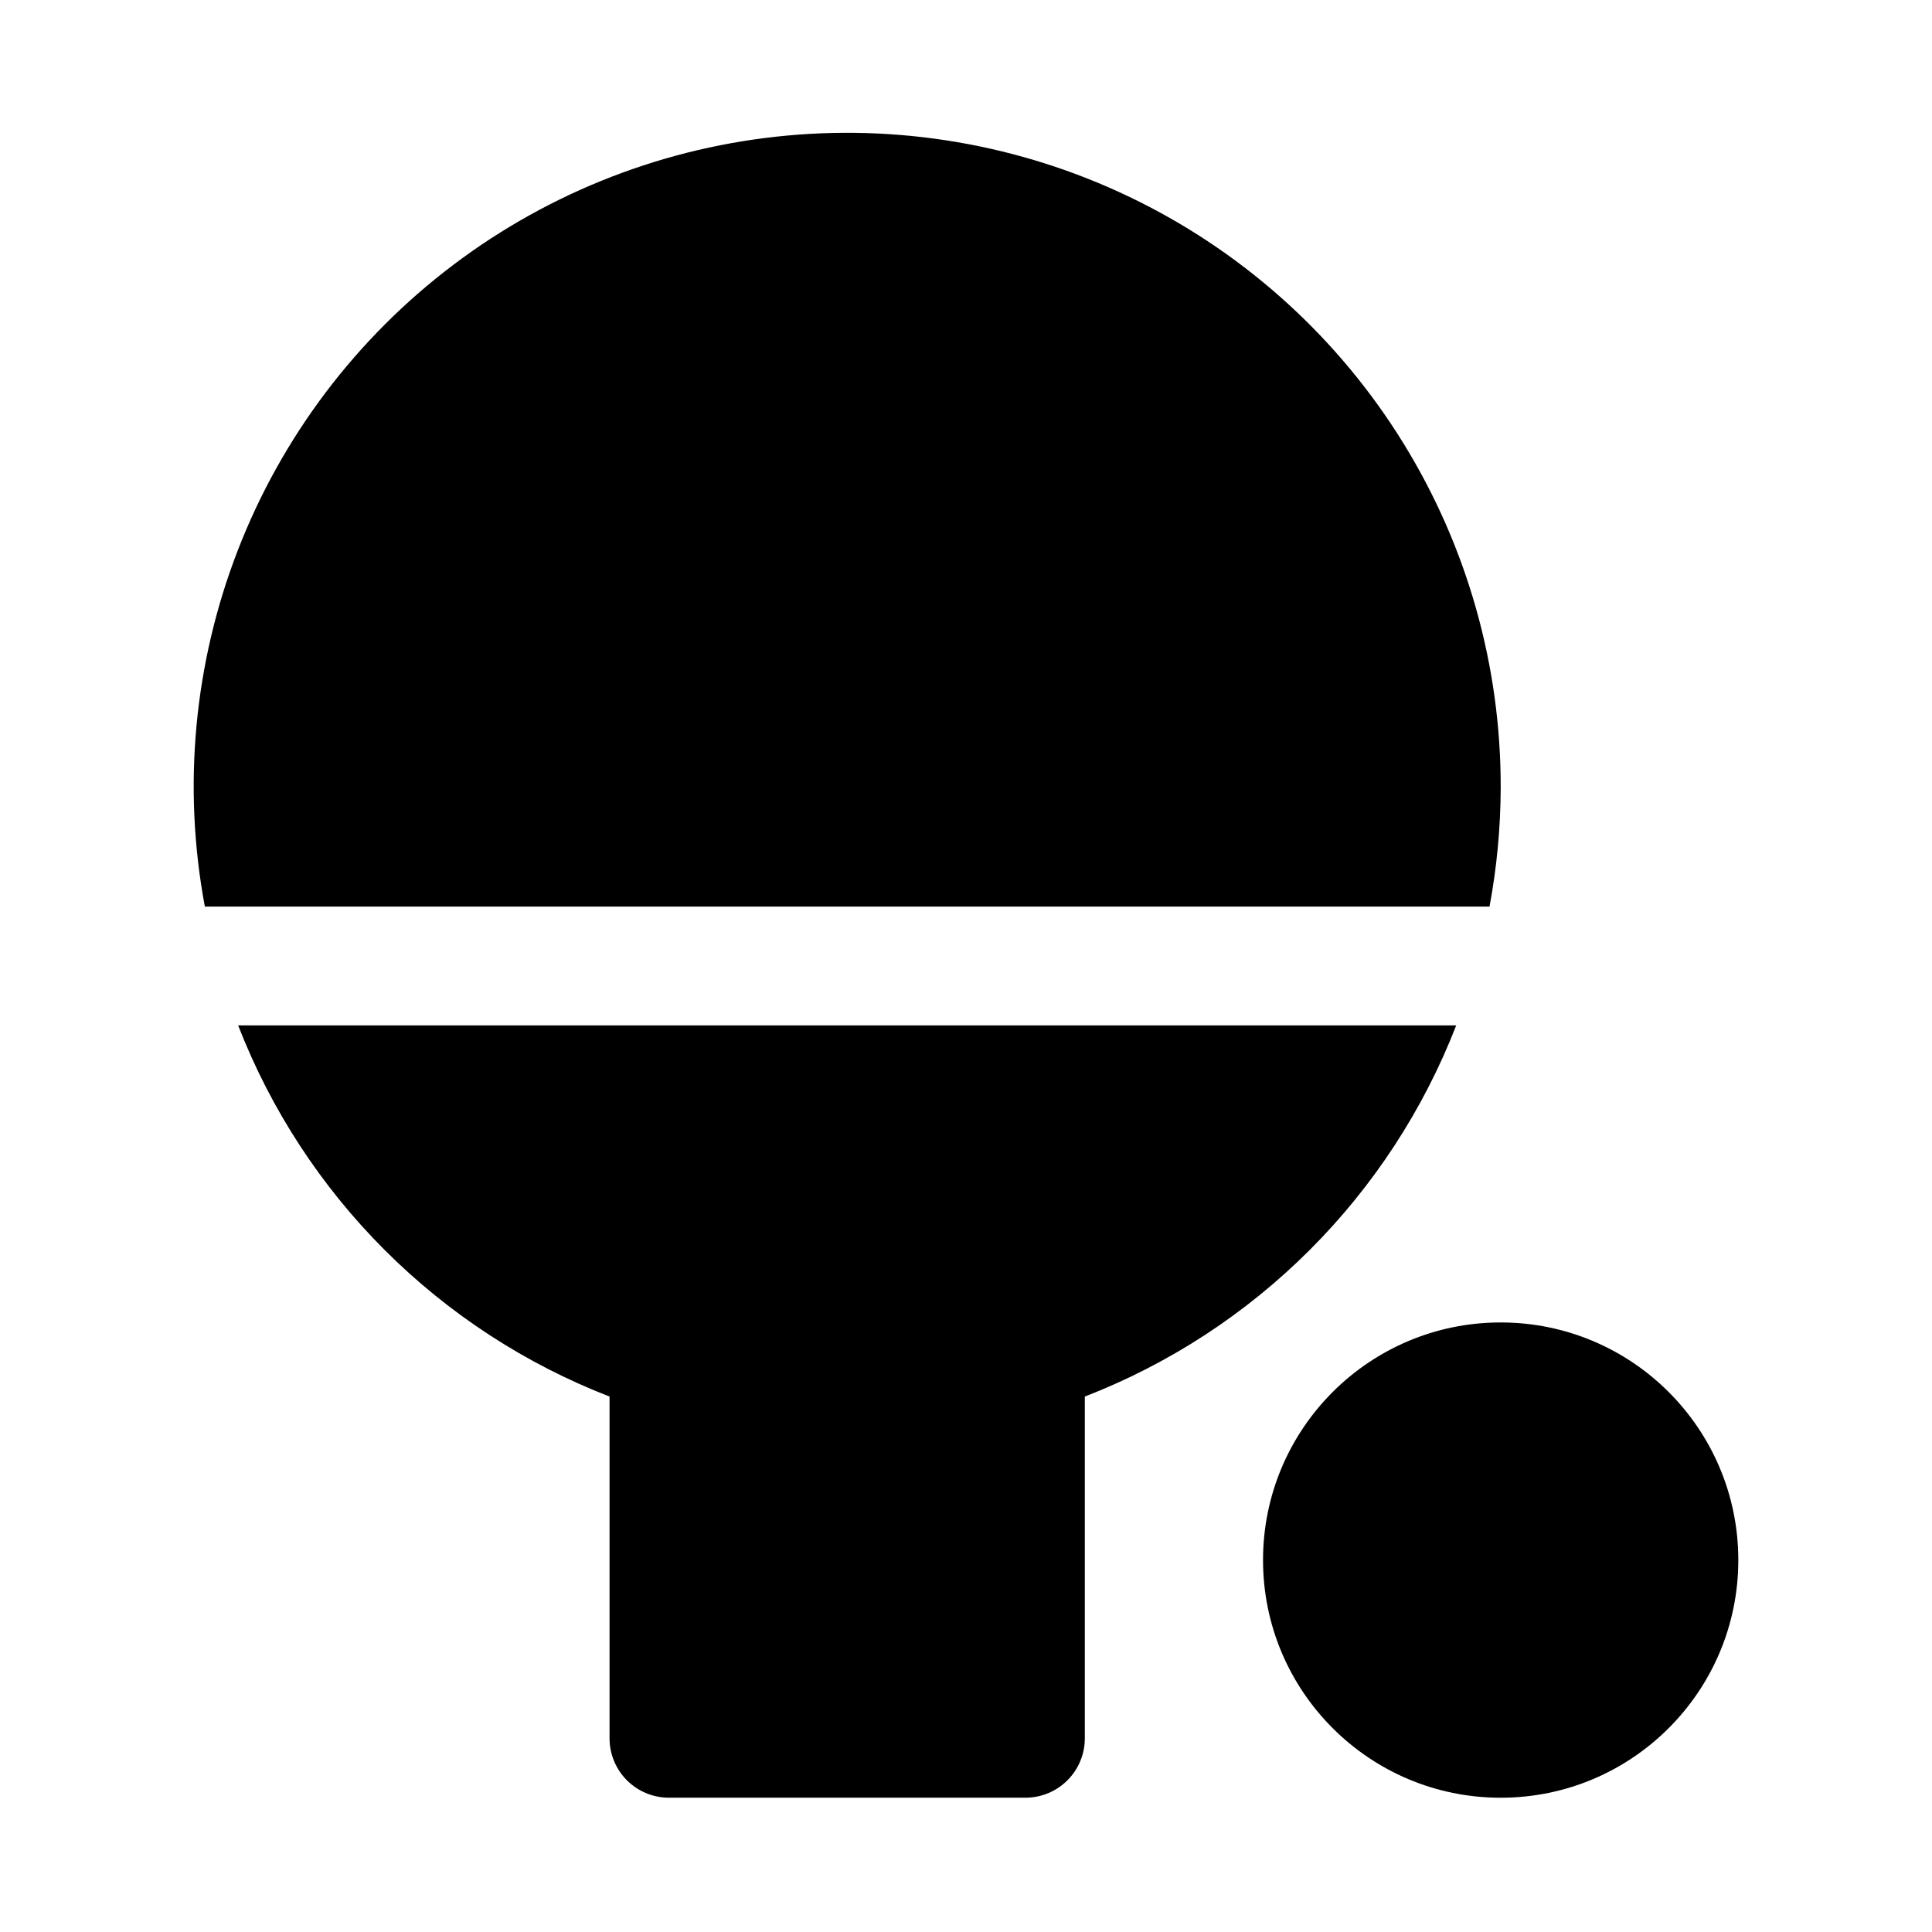
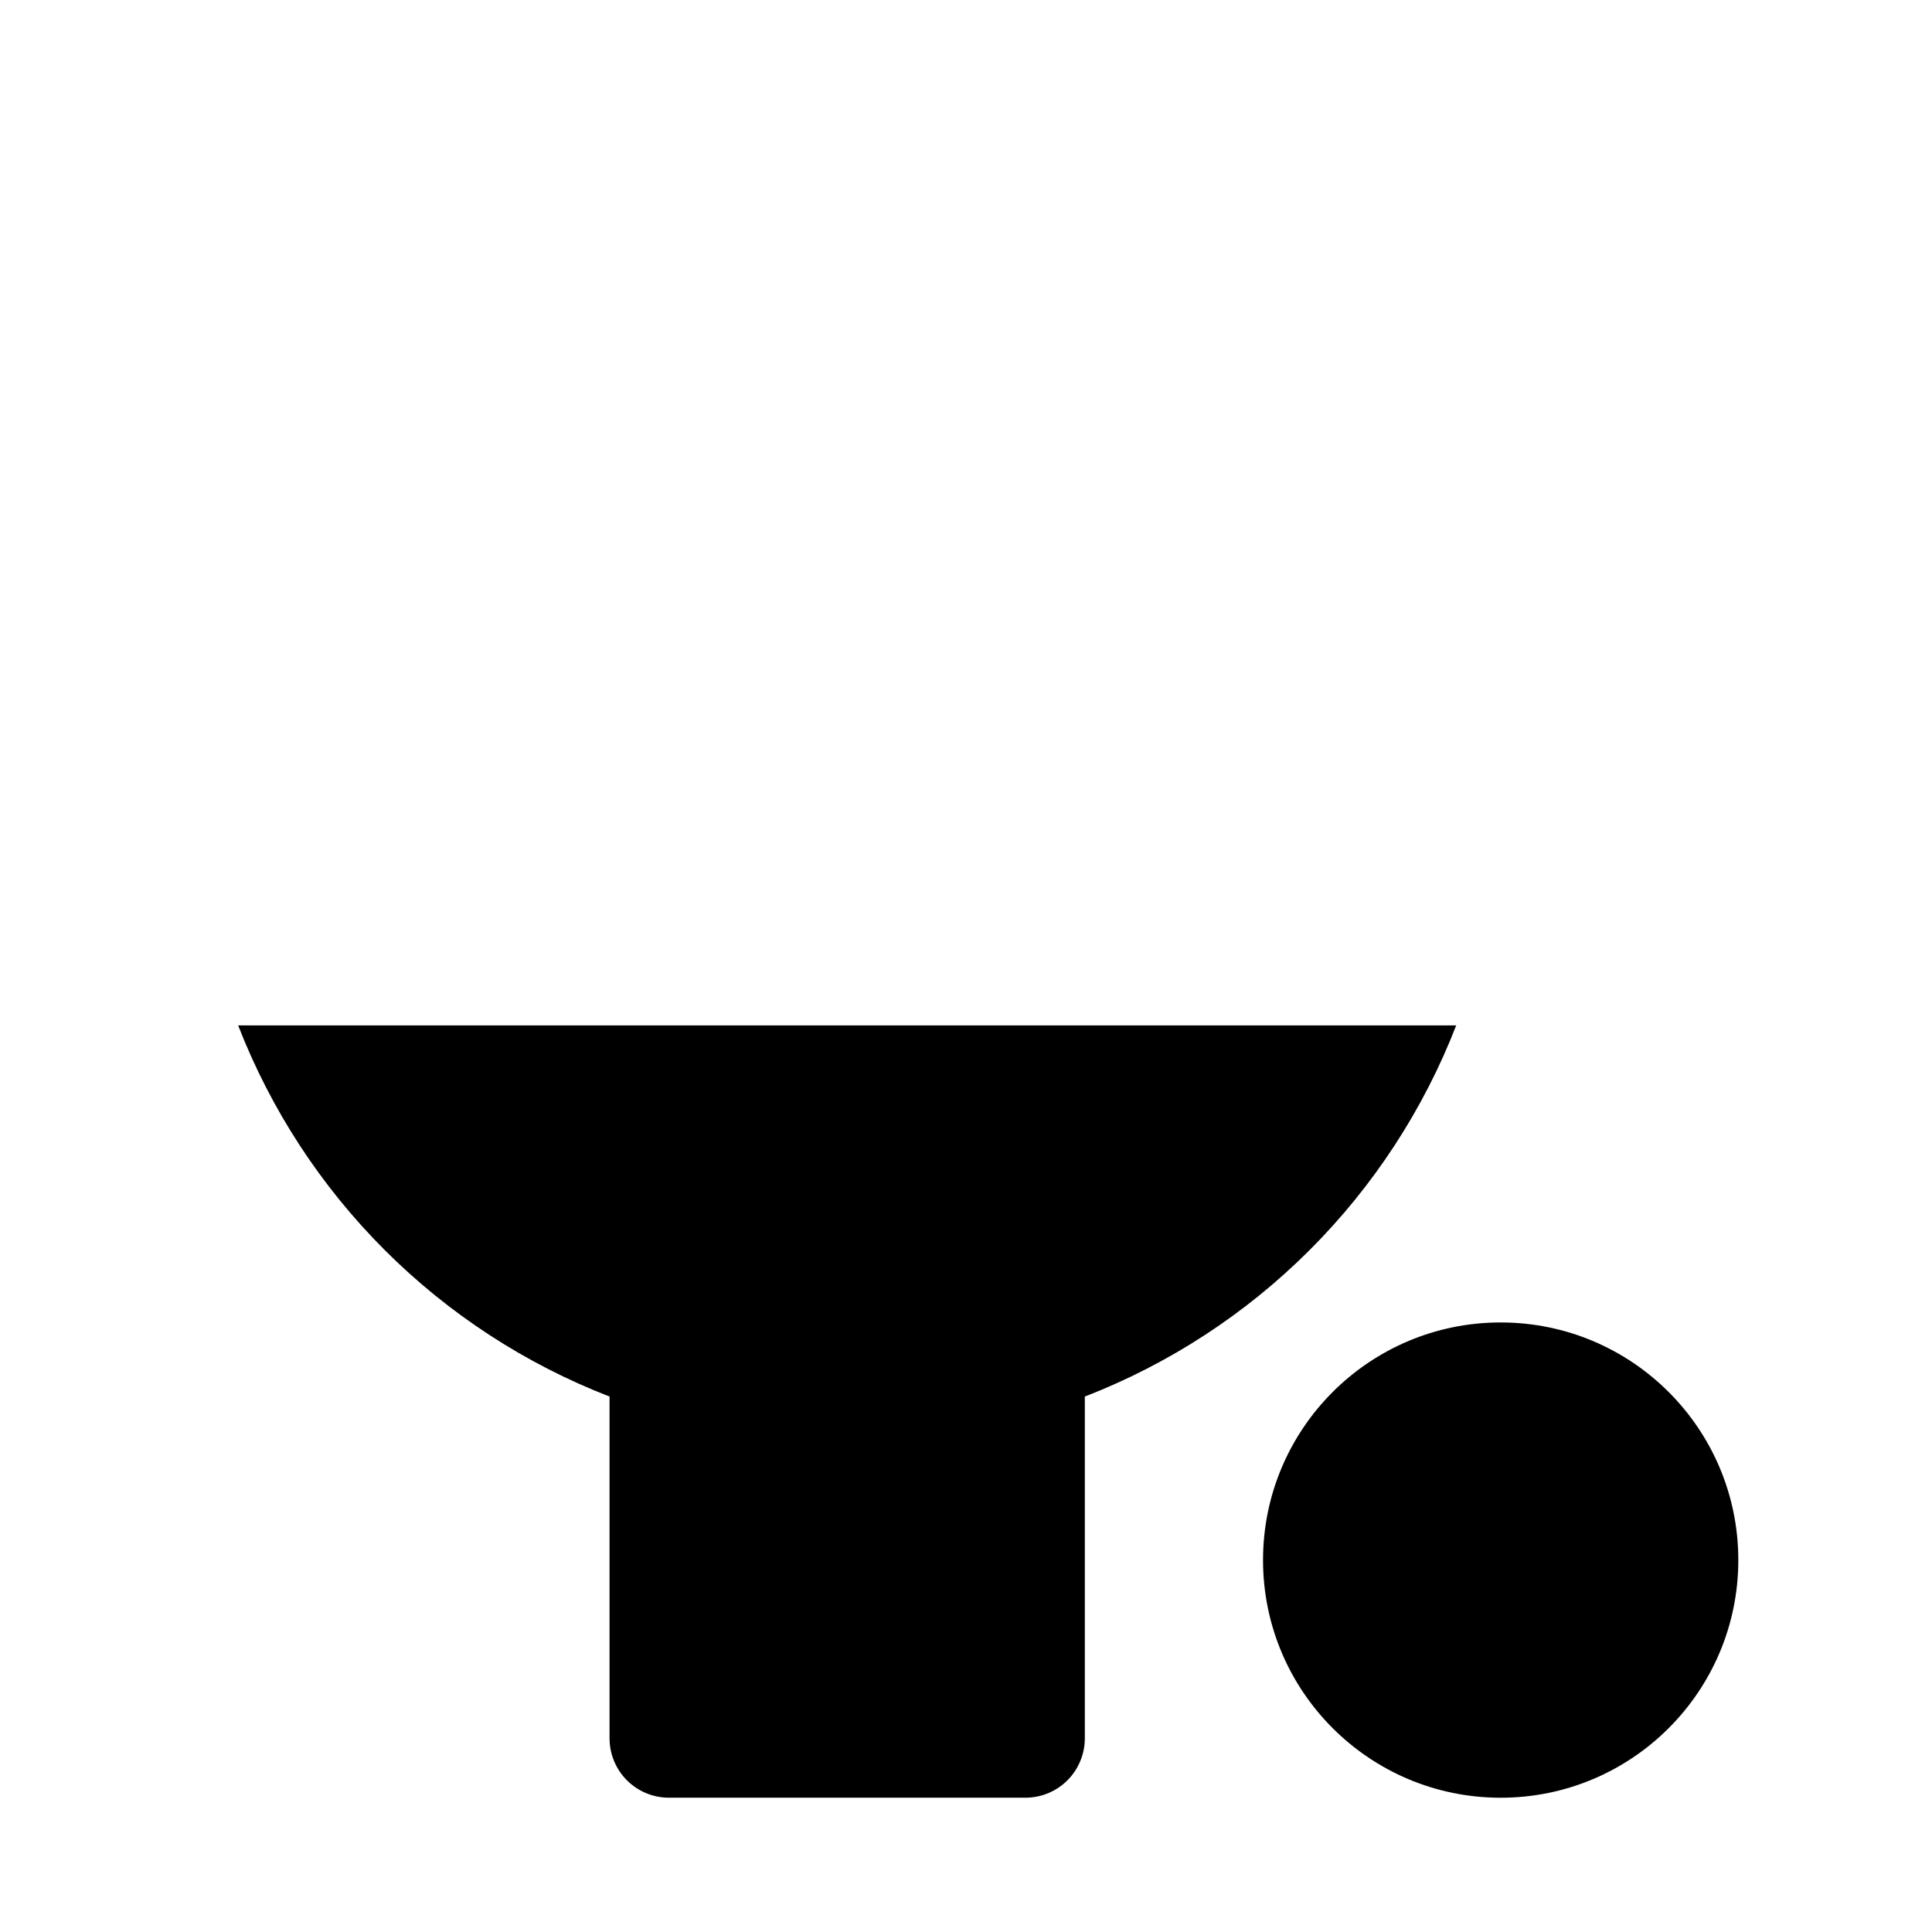
<svg xmlns="http://www.w3.org/2000/svg" fill="#000000" width="800px" height="800px" version="1.1" viewBox="144 144 512 512">
  <g>
-     <path d="m541.7 352.77c0.074-32.234-8.852-63.852-25.773-91.293-16.922-27.438-41.164-49.609-70-64.02-28.836-14.406-61.121-20.484-93.223-17.539-32.102 2.945-62.746 14.789-88.48 34.203-25.738 19.41-45.543 45.621-57.191 75.68-11.648 30.059-14.676 62.773-8.742 94.457h340.45c1.938-10.383 2.926-20.922 2.961-31.488z" />
    <path d="m529.91 415.74h-322.8c8.676 22.332 21.906 42.613 38.852 59.547 16.949 16.938 37.234 30.156 59.574 38.816v90.566c0 4.176 1.656 8.18 4.609 11.133 2.953 2.953 6.957 4.609 11.133 4.609h94.465c4.176 0 8.18-1.656 11.133-4.609 2.953-2.953 4.613-6.957 4.613-11.133v-90.566c22.336-8.66 42.625-21.879 59.57-38.816 16.945-16.934 30.18-37.215 38.852-59.547z" />
    <path d="m604.67 557.44c0 34.781-28.195 62.977-62.977 62.977s-62.977-28.195-62.977-62.977 28.195-62.977 62.977-62.977 62.977 28.195 62.977 62.977" />
  </g>
</svg>